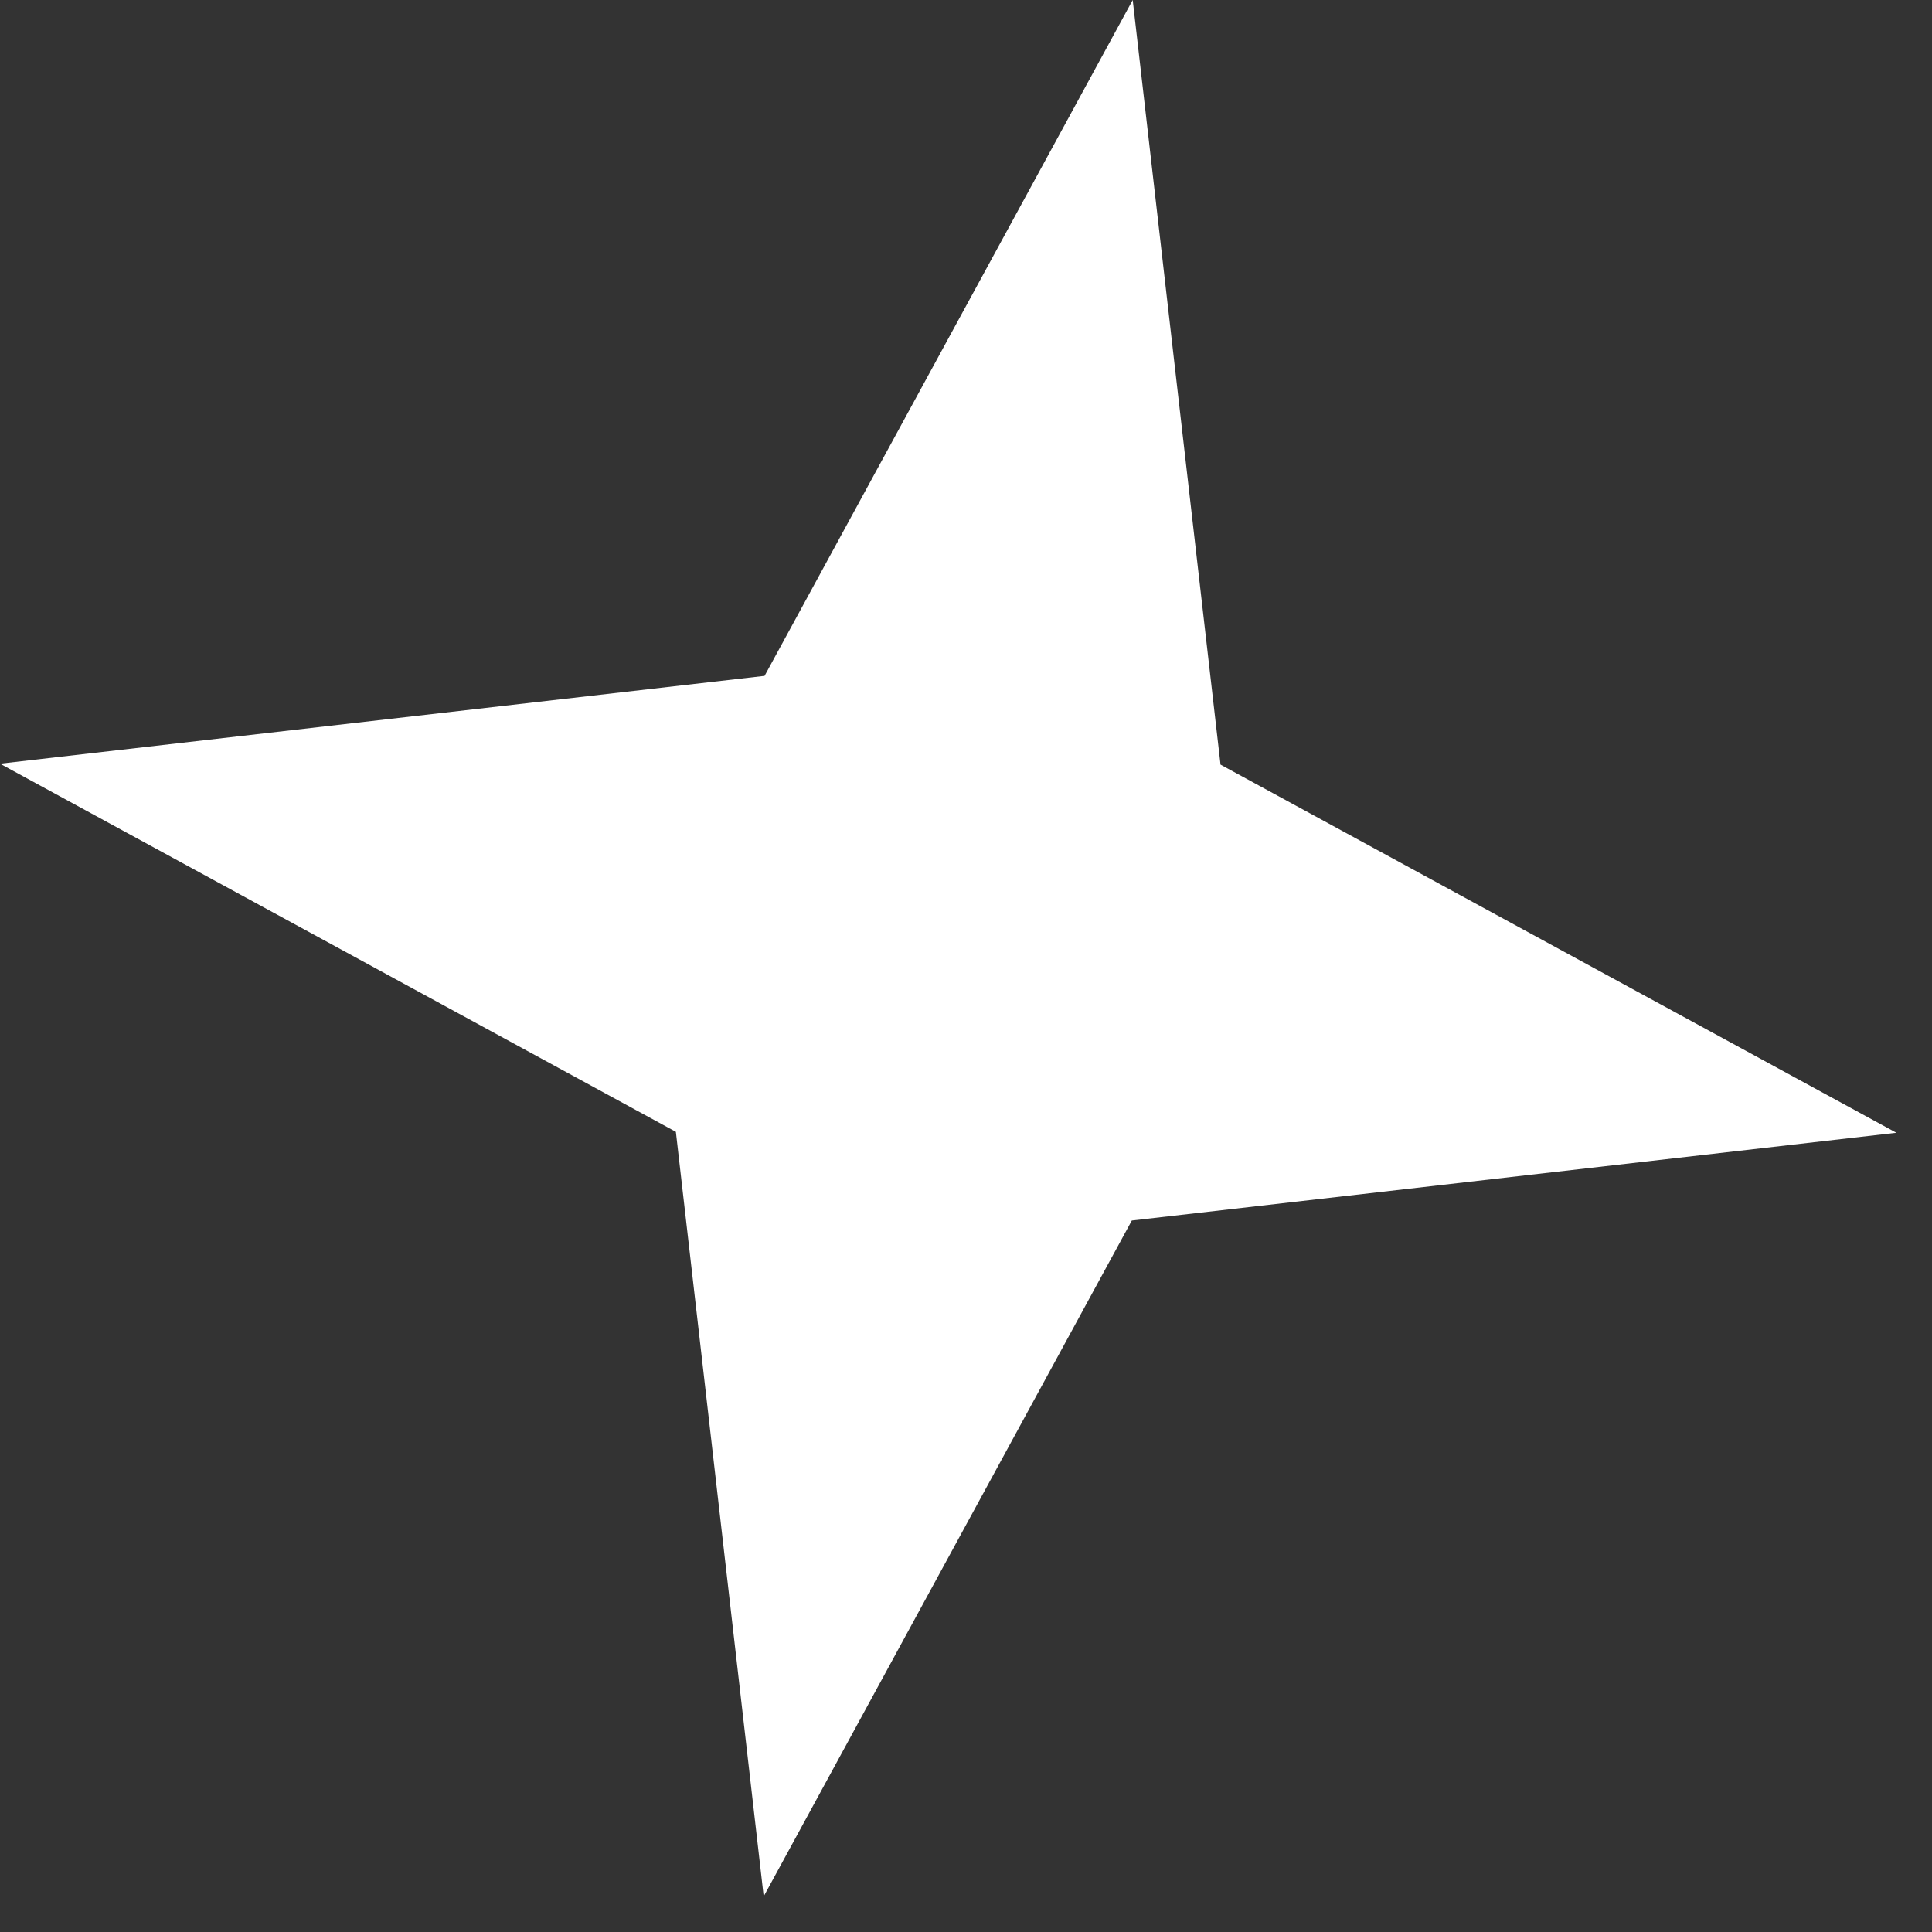
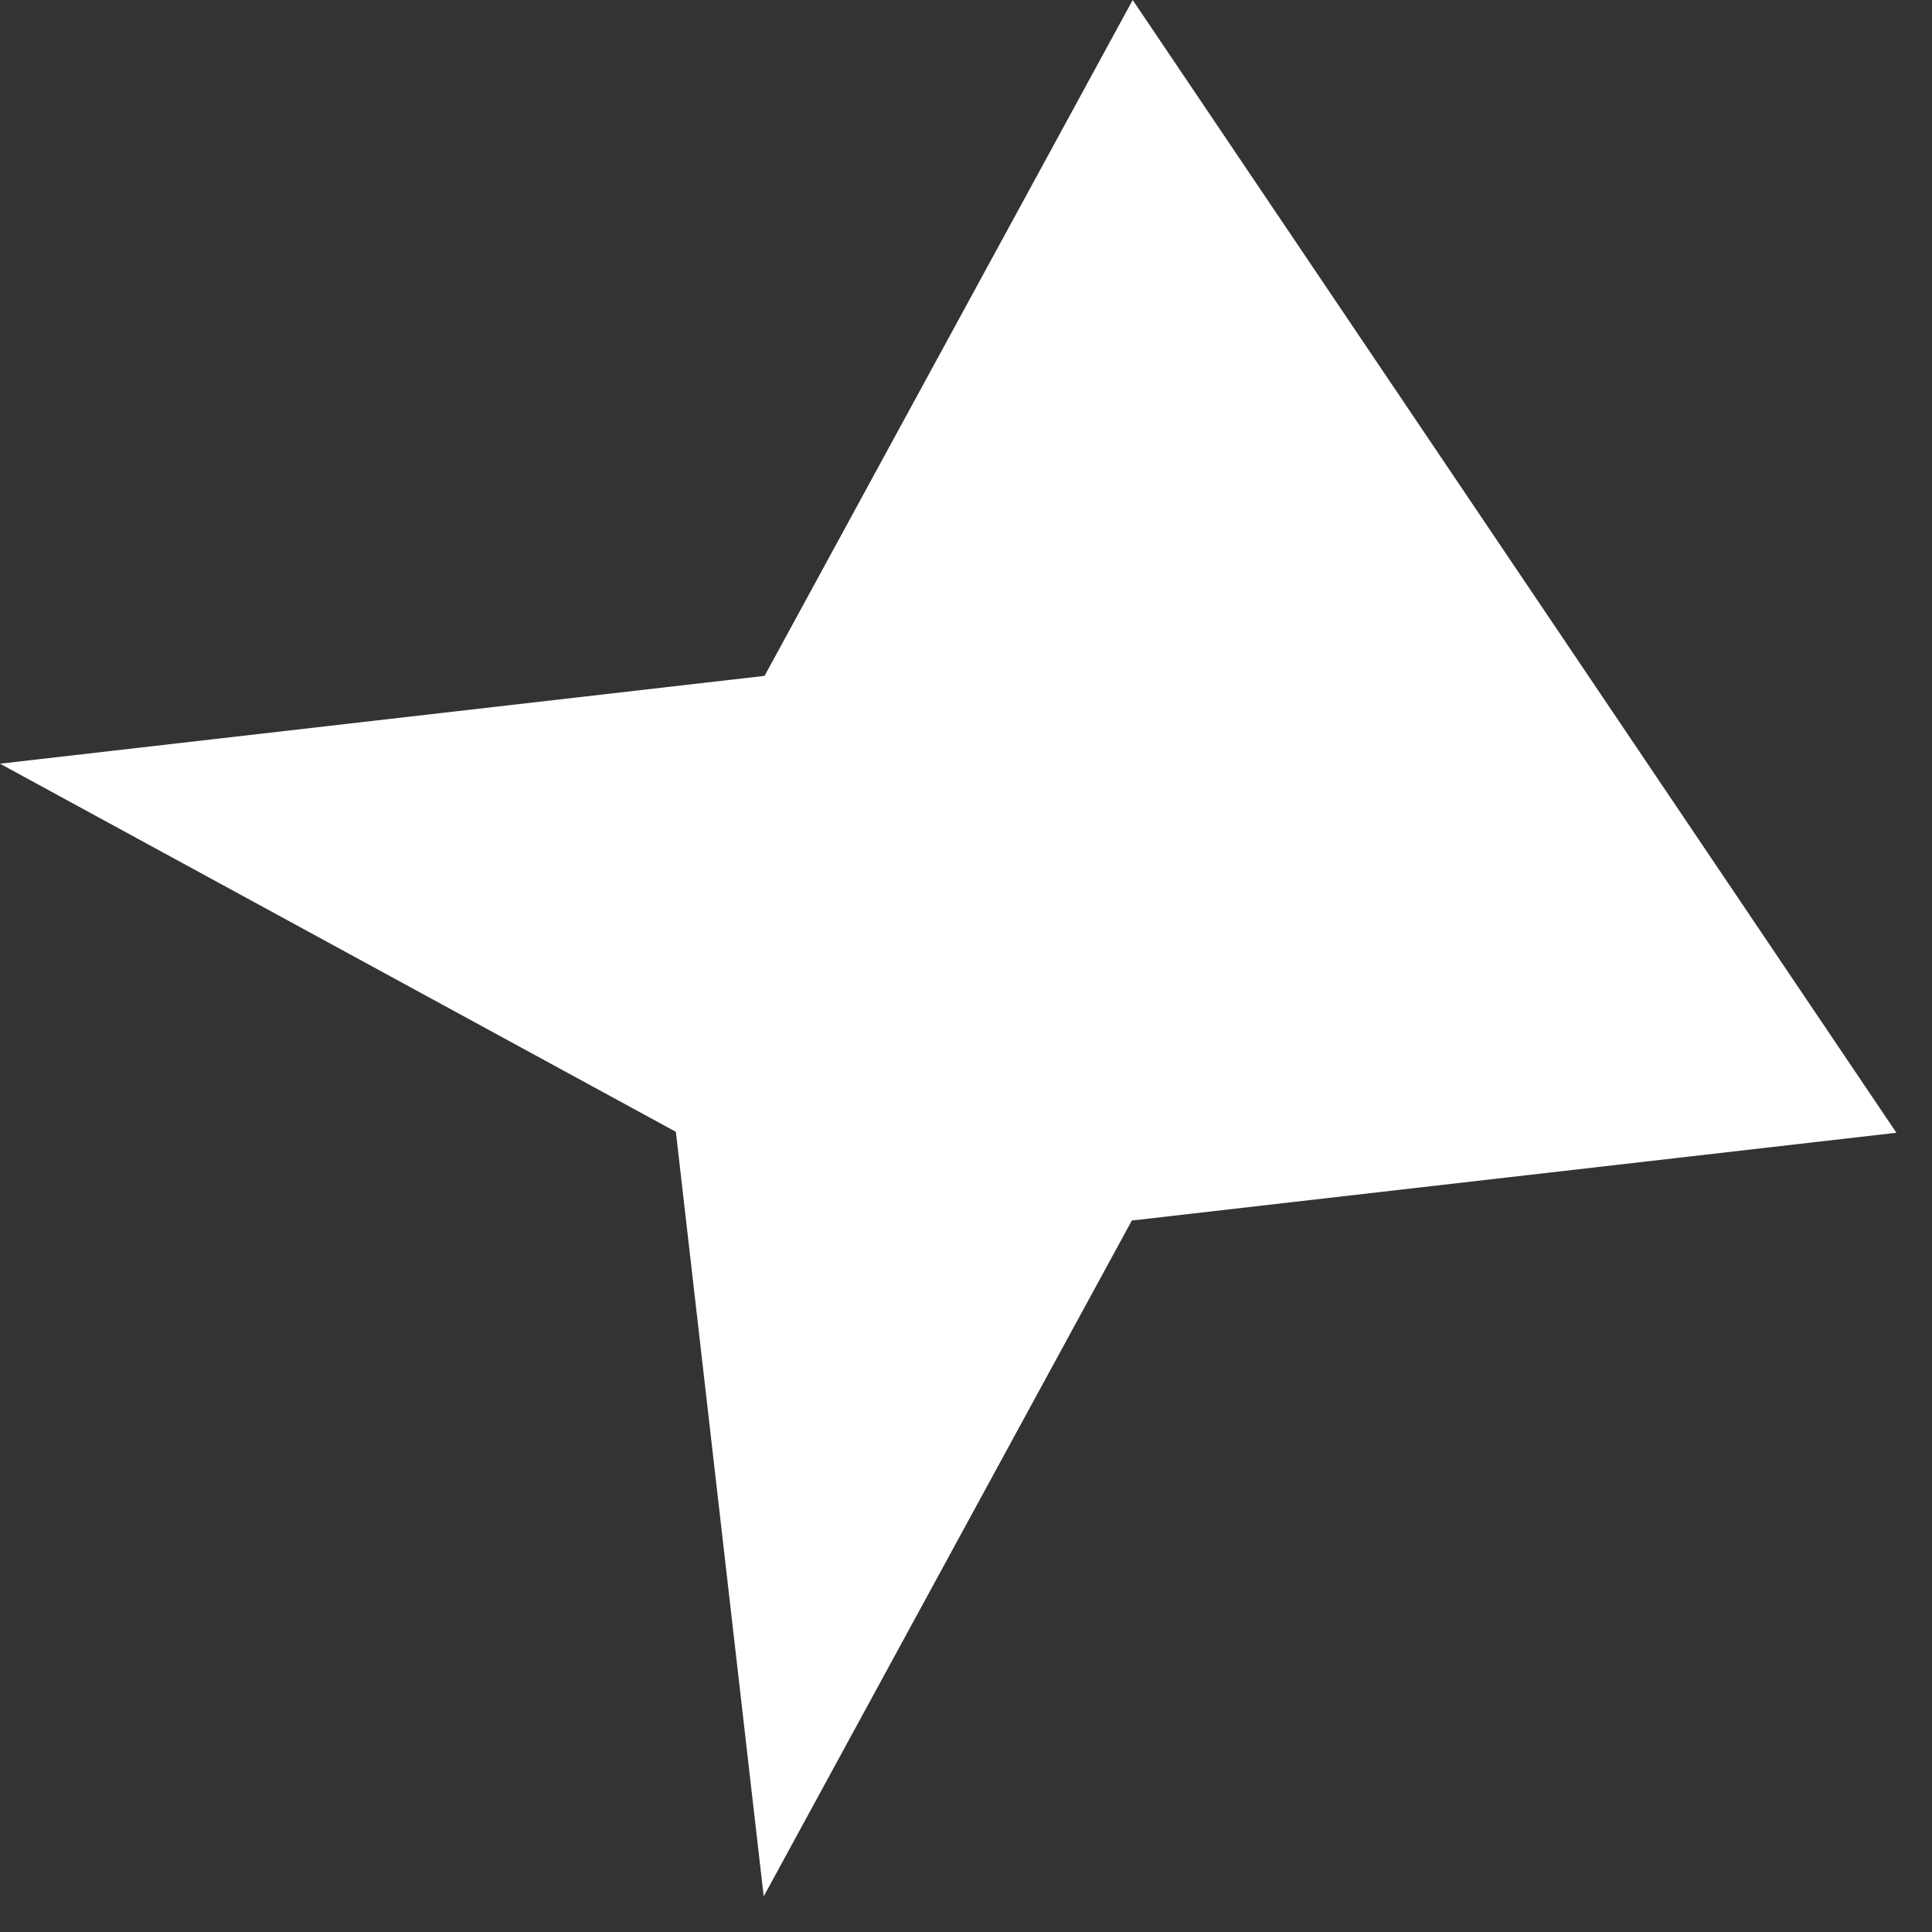
<svg xmlns="http://www.w3.org/2000/svg" width="35" height="35" viewBox="0 0 35 35" fill="none">
  <rect x="0" y="0" width="35" height="35" fill="#333333" stroke="none" />
-   <path d="M20.52 -2.55108e-05L22.111 13.852L34.355 20.521L20.504 22.111L13.835 34.355L12.244 20.504L-0 13.835L13.851 12.244L20.52 -2.55108e-05Z" fill="white" />
+   <path d="M20.52 -2.55108e-05L34.355 20.521L20.504 22.111L13.835 34.355L12.244 20.504L-0 13.835L13.851 12.244L20.52 -2.55108e-05Z" fill="white" />
</svg>